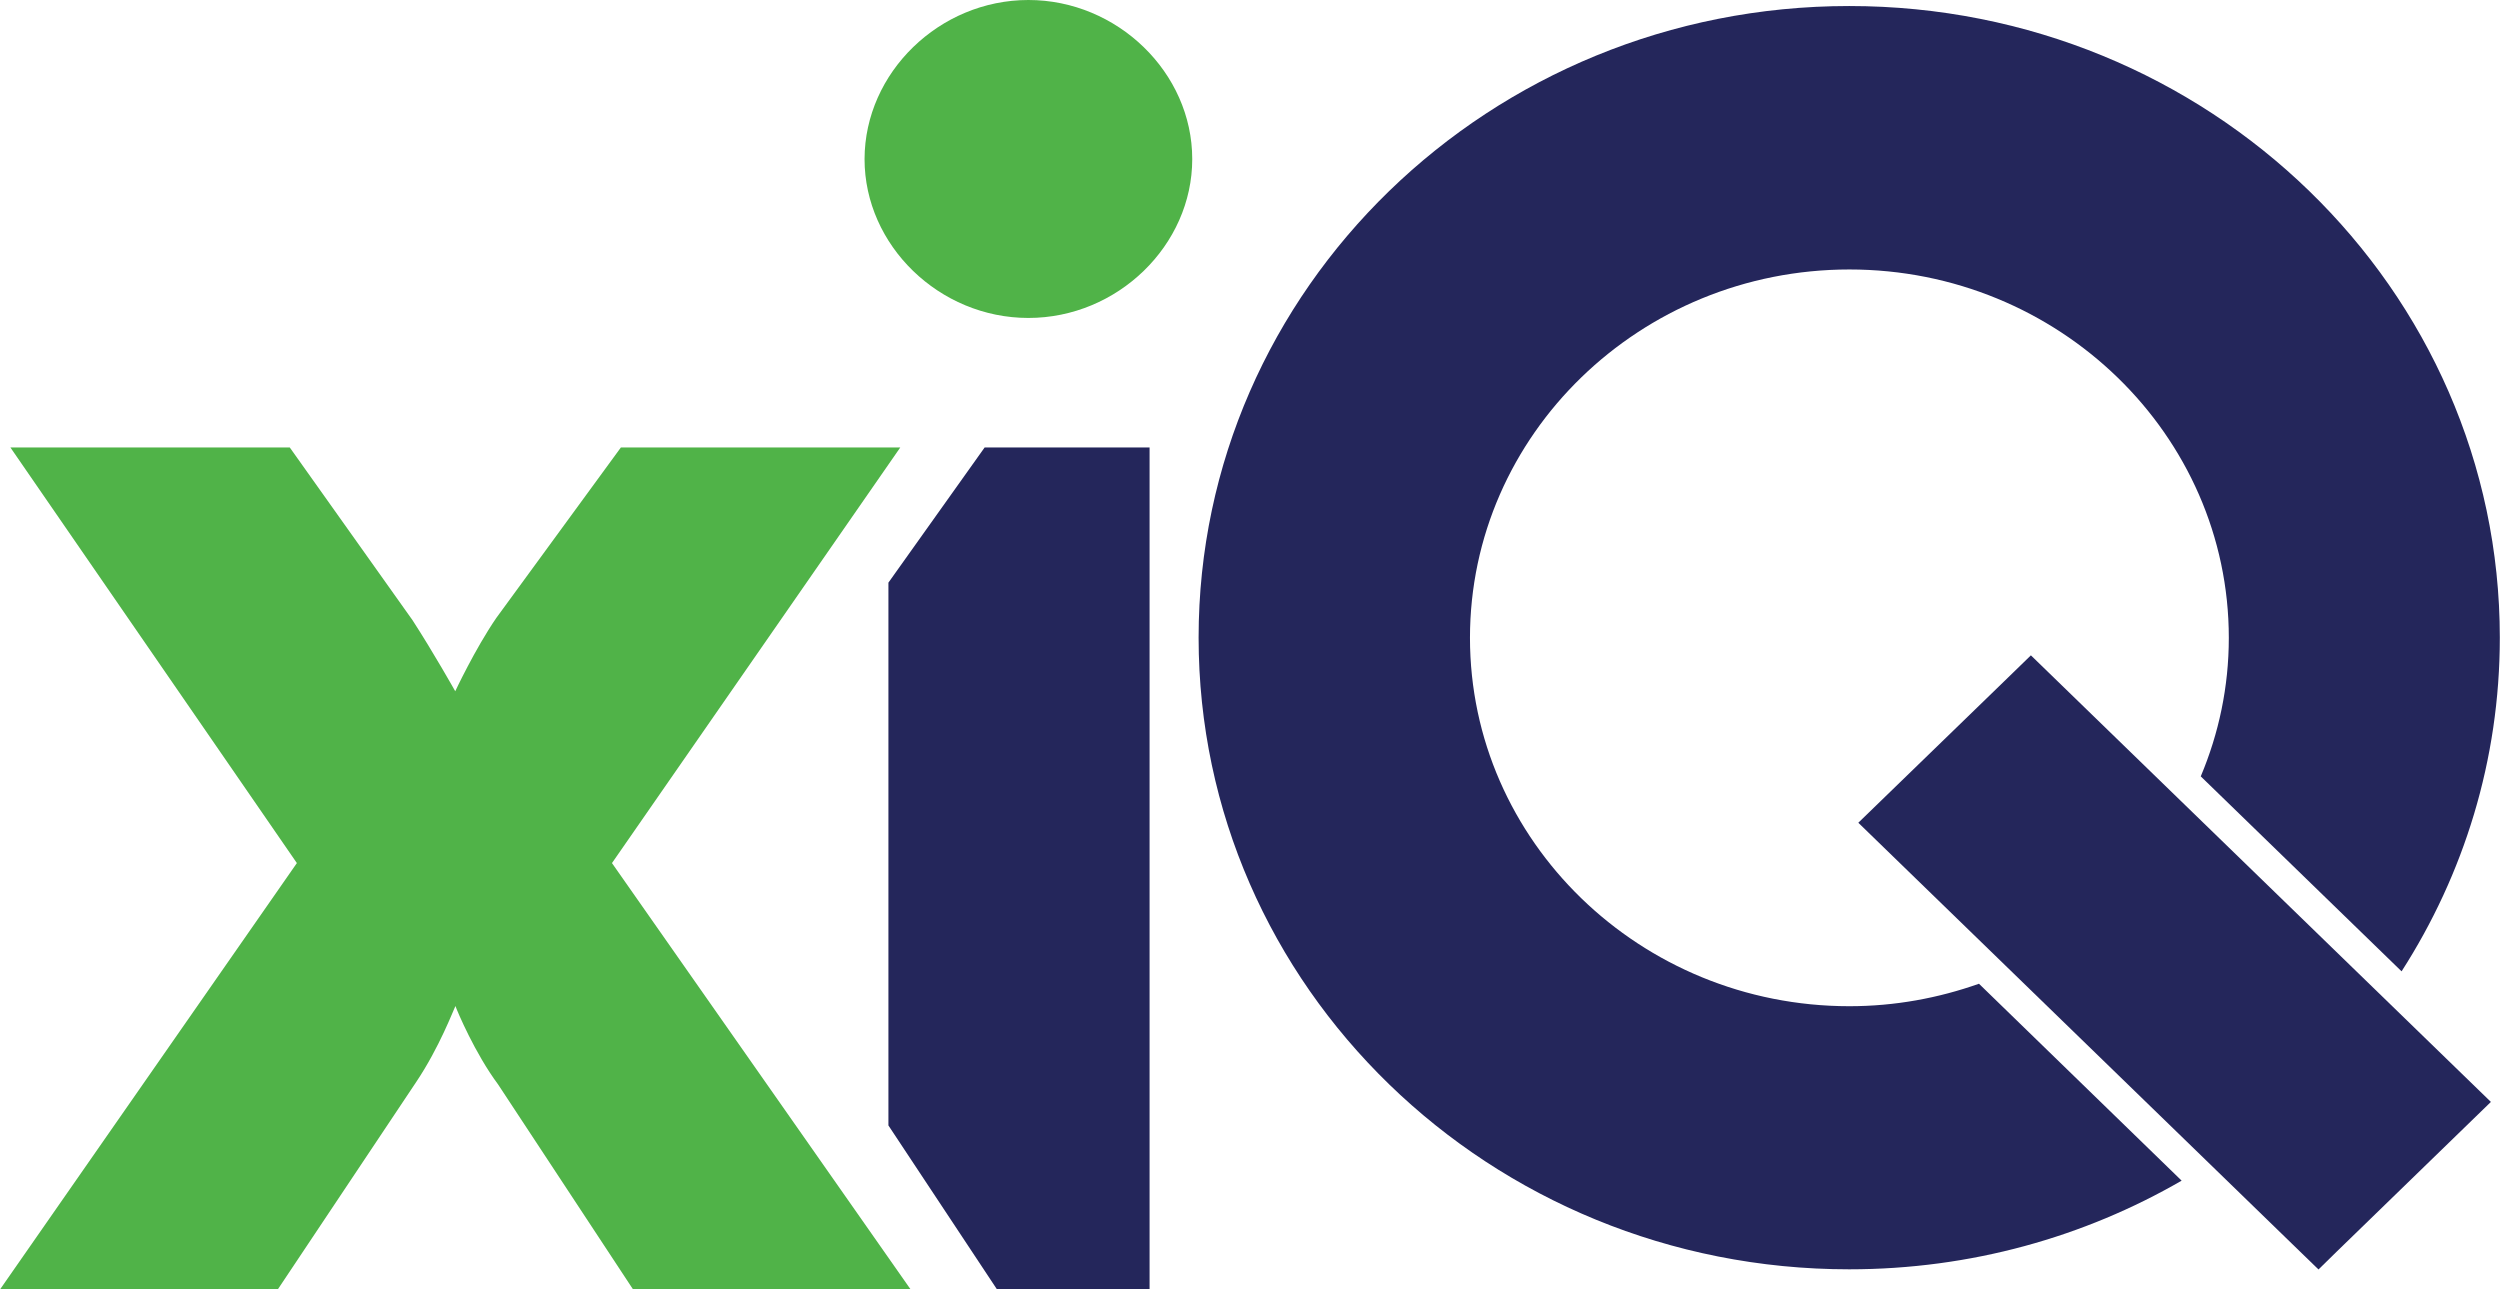
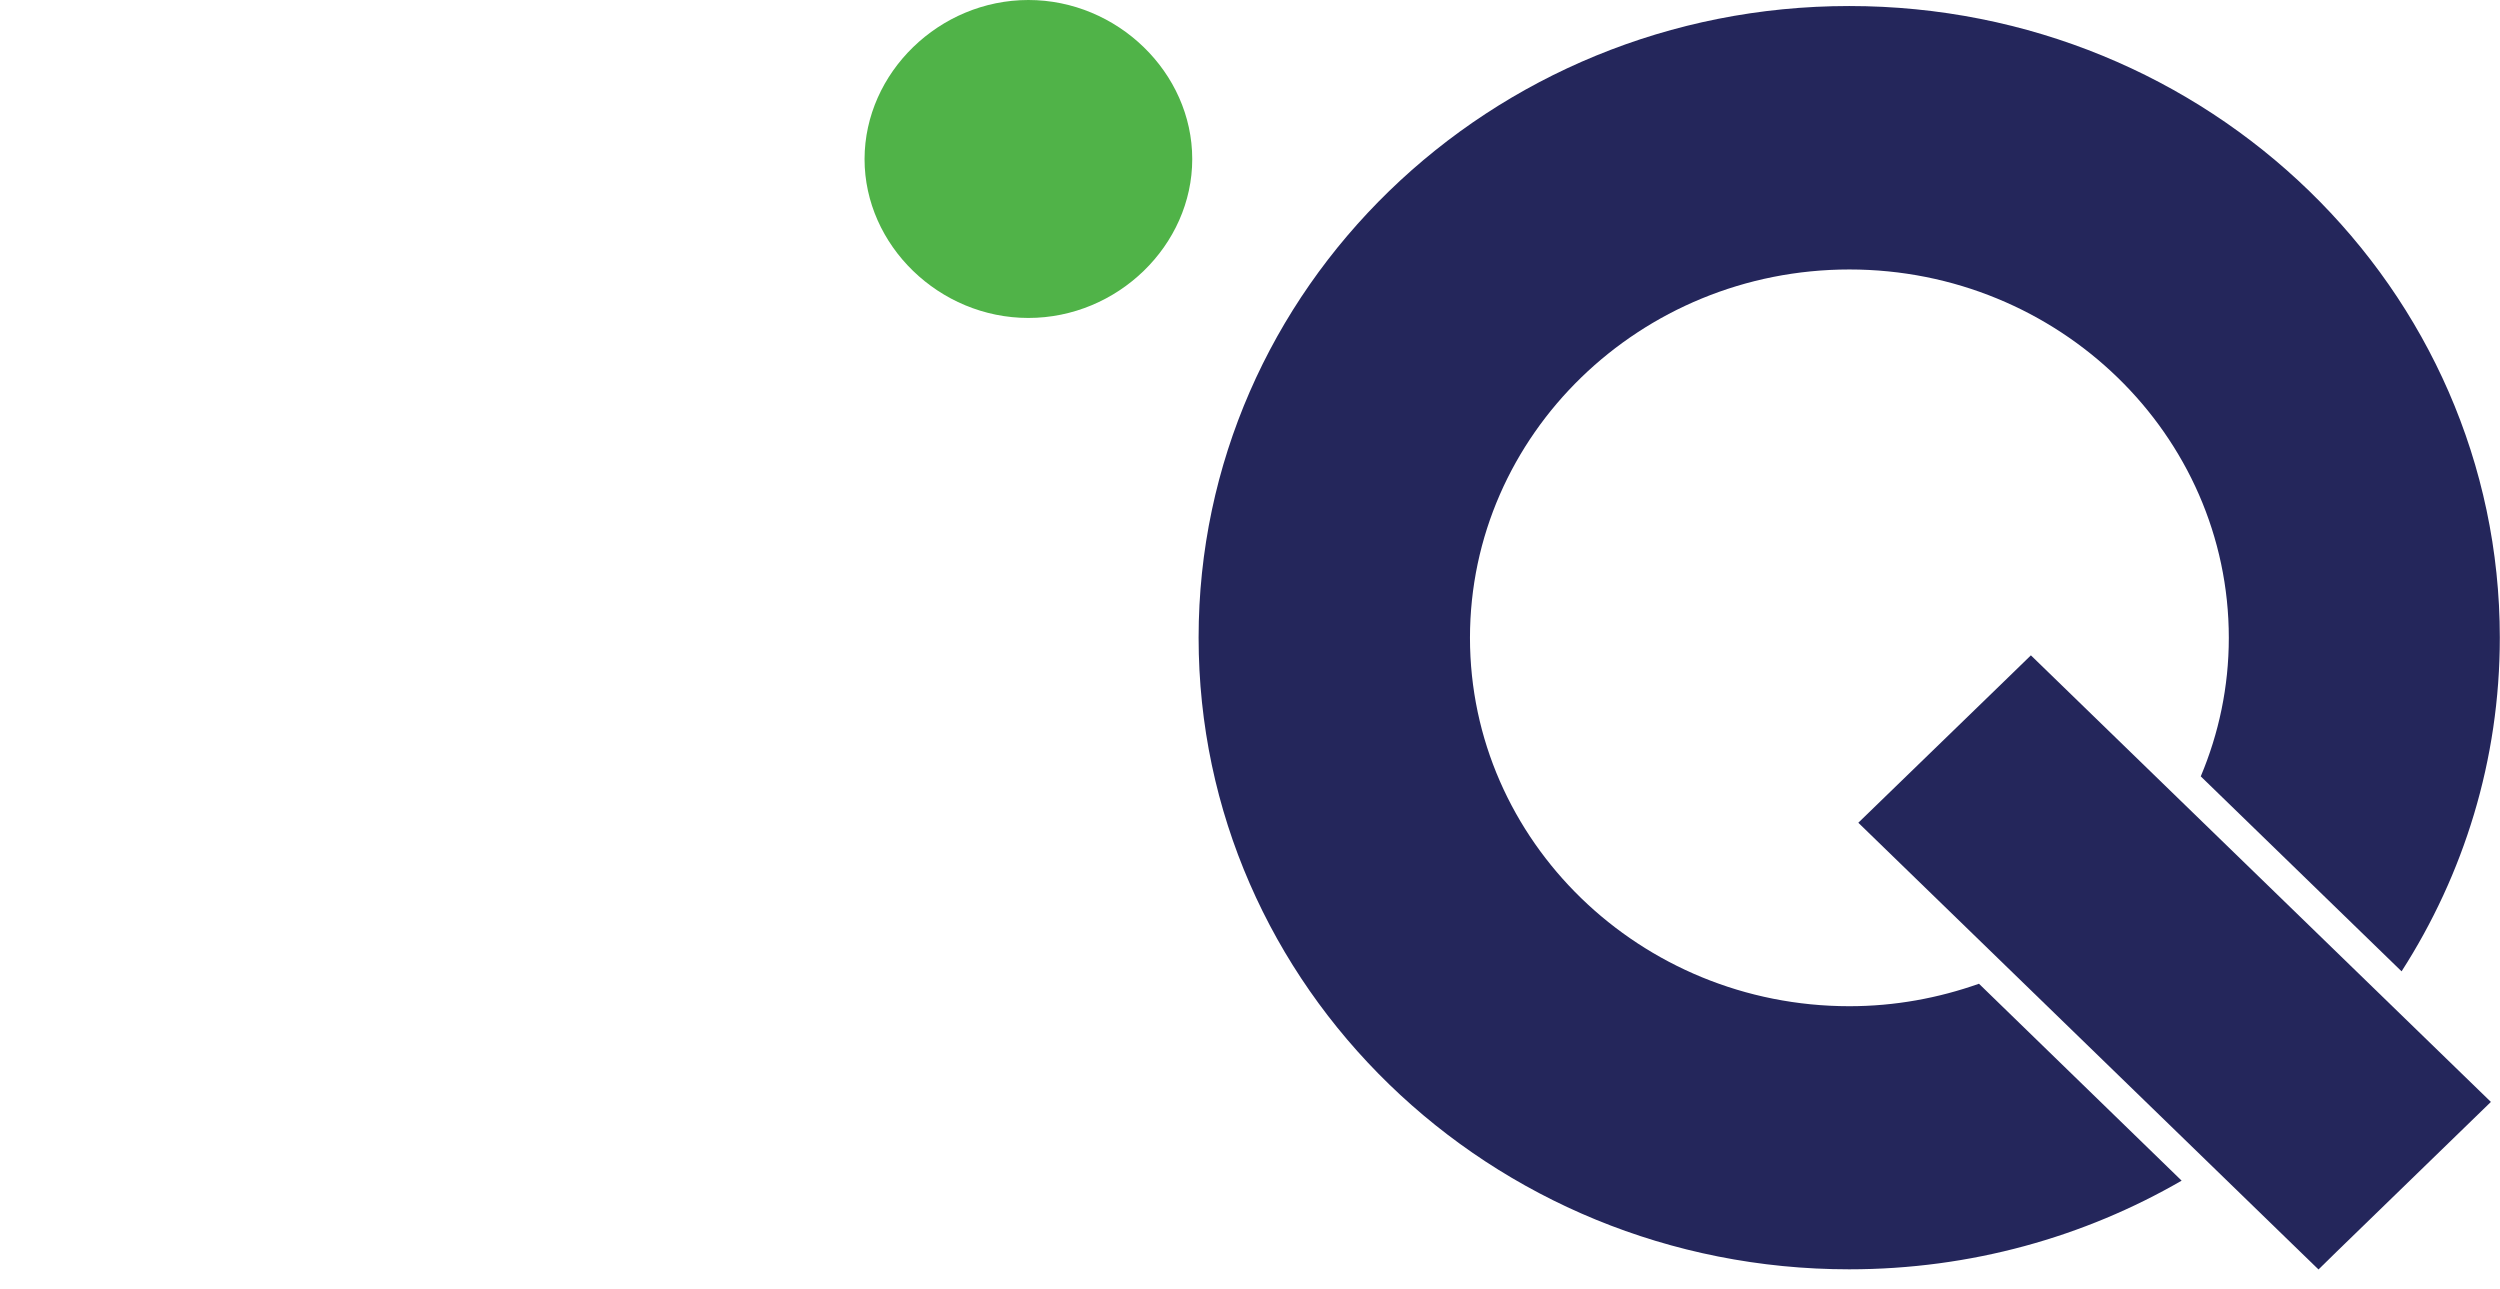
<svg xmlns="http://www.w3.org/2000/svg" width="95" height="49" viewBox="0 0 95 49" fill="none">
  <path d="M70.277 38.236C62.327 38.236 55.859 31.956 55.859 24.238C55.859 16.519 62.327 10.24 70.277 10.24C78.227 10.24 84.695 16.519 84.695 24.238C84.695 26.1 84.314 27.875 83.629 29.502L91.26 36.911C93.622 33.234 94.993 28.89 94.993 24.231C94.993 10.979 83.927 0.229 70.27 0.229C56.62 0.229 45.547 10.973 45.547 24.231C45.547 37.49 56.614 48.234 70.27 48.234C74.889 48.234 79.204 47.003 82.902 44.865L75.201 37.382C73.663 37.927 72.008 38.236 70.277 38.236Z" fill="#24265B" />
  <path d="M90.374 37.718L82.853 30.417L77.86 25.569L77.174 24.903L76.143 25.905L70.616 31.264L76.295 36.777L83.823 44.085L87.071 47.239L88.103 48.24L88.788 47.568L94.654 41.873L90.374 37.718Z" fill="#24265B" />
  <path d="M39.079 0C42.458 0 45.305 2.757 45.305 6.044C45.305 9.325 42.465 12.082 39.079 12.082C35.693 12.082 32.853 9.325 32.853 6.044C32.86 2.757 35.699 0 39.079 0Z" fill="#50B348" />
-   <path d="M15.817 41.114C16.697 39.802 17.237 38.364 17.306 38.229C17.375 38.424 18.047 40.024 18.927 41.208L24.058 49H34.605L23.255 32.797L34.211 17.003H23.594L18.857 23.485C18.047 24.668 17.299 26.268 17.299 26.268C17.299 26.268 16.489 24.823 15.679 23.572L11.011 17.003H0.395L11.281 32.797L0 49H10.554L15.817 41.114Z" fill="#50B348" />
-   <path d="M33.76 42.767L37.888 49H43.684V17.003H37.417L33.76 22.14V42.767Z" fill="#24265B" />
</svg>